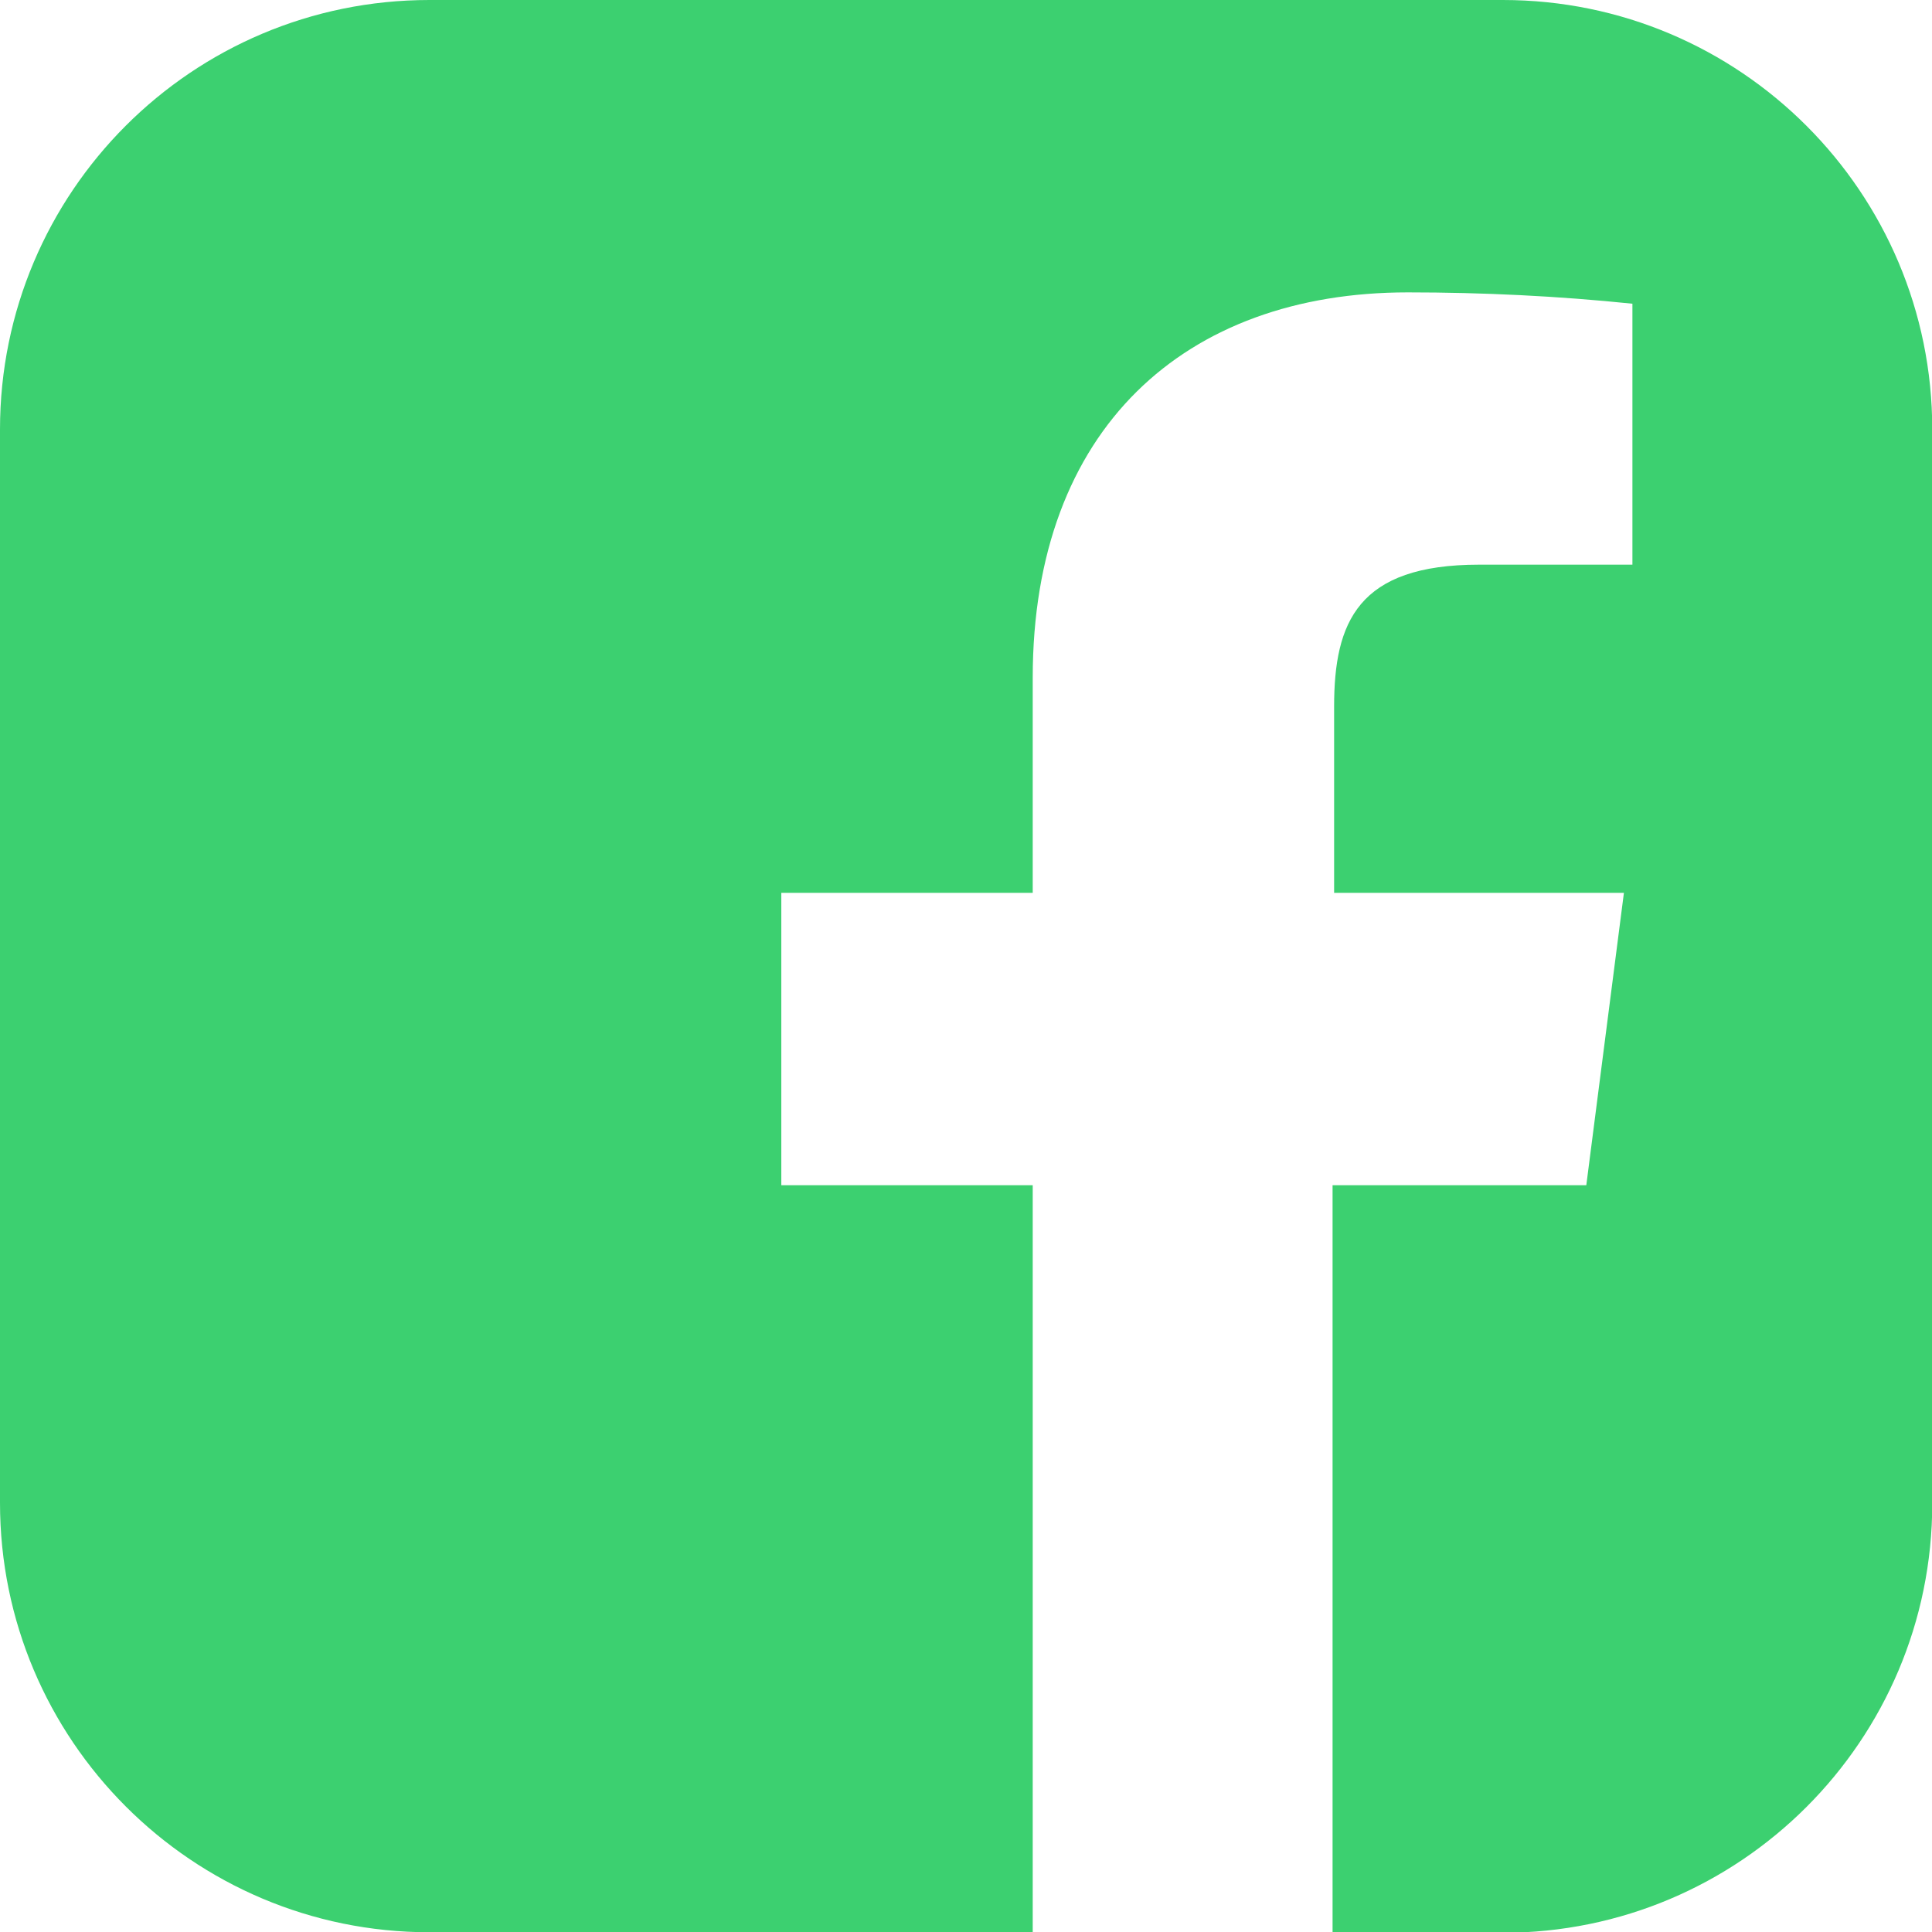
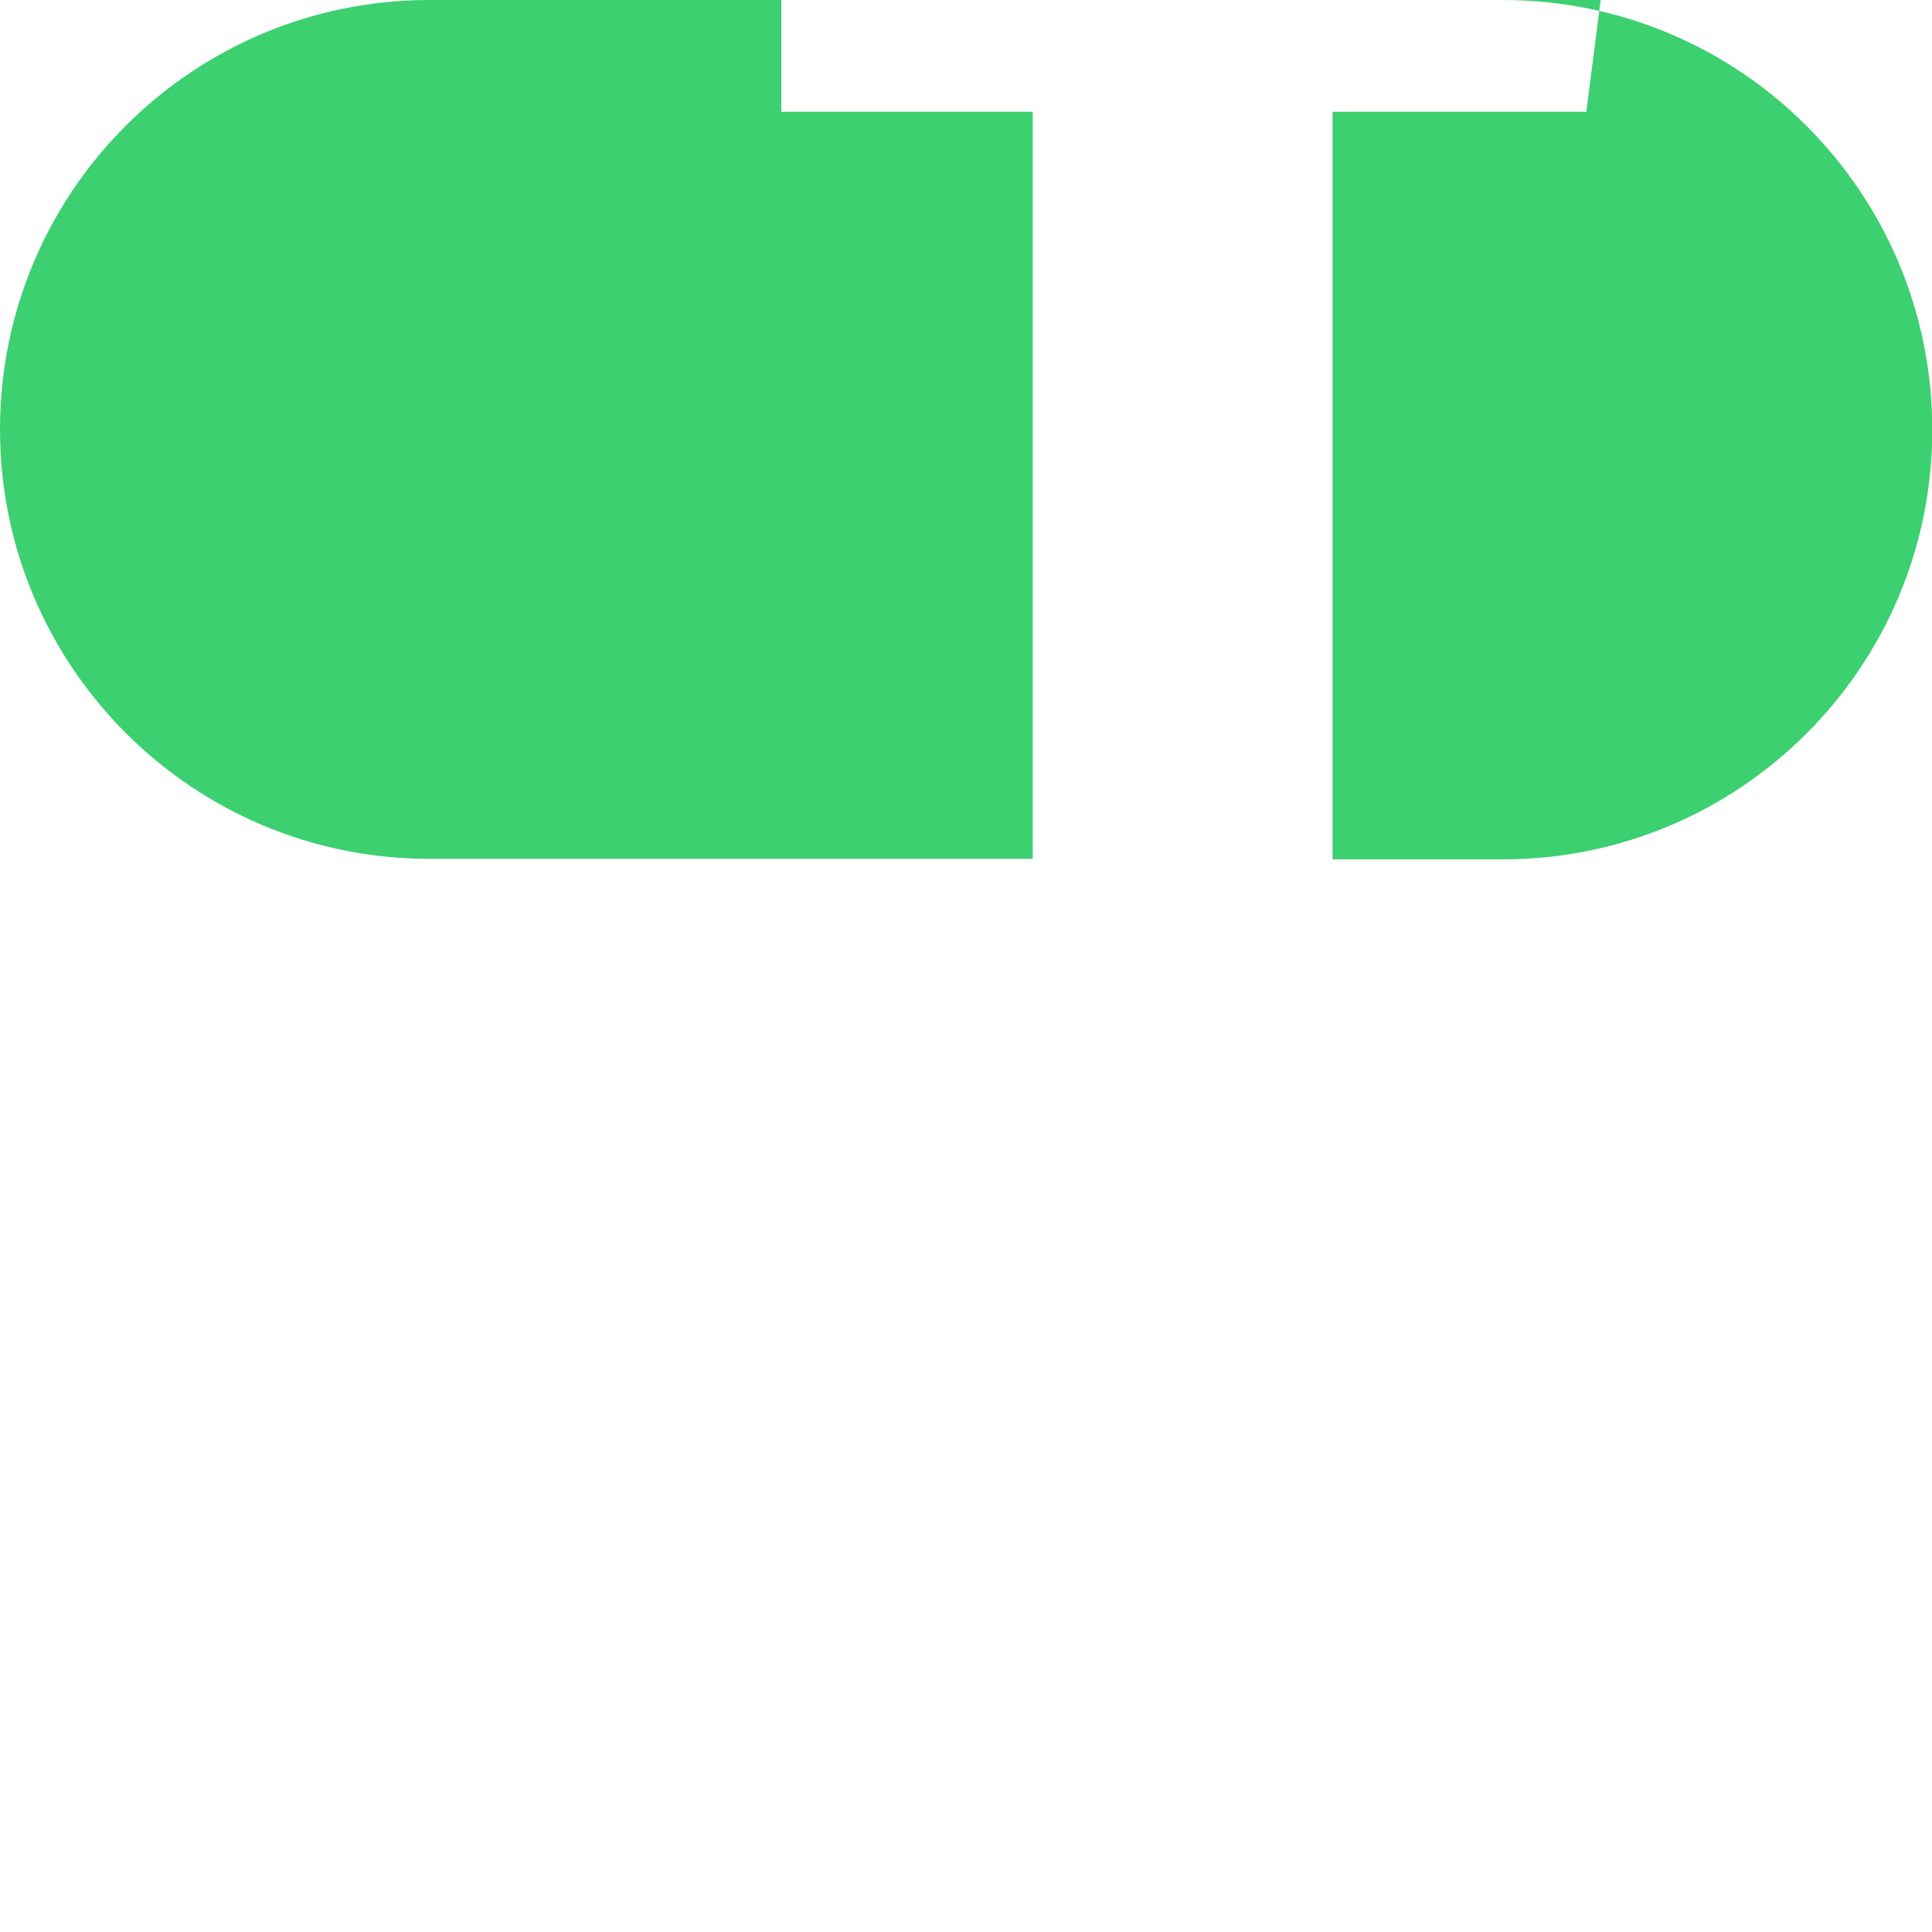
<svg xmlns="http://www.w3.org/2000/svg" id="Layer_2" data-name="Layer 2" viewBox="0 0 75 75">
  <defs>
    <style>
      .cls-1 {
        fill: #3cd070;
      }
    </style>
  </defs>
  <g id="Icons">
-     <path class="cls-1" d="M58.33,0H16.67C7.46,0,0,7.46,0,16.67v41.67c0,9.2,7.46,16.67,16.67,16.67h23.42v-29h-9.76v-11.35h9.76v-8.35c0-9.68,5.92-14.96,14.56-14.96,2.91,0,5.82.14,8.72.44v10.13h-5.95c-4.71,0-5.63,2.23-5.63,5.51v7.23h11.25l-1.46,11.35h-9.85v29.02h6.61c9.2,0,16.67-7.46,16.67-16.67V16.67c0-9.2-7.46-16.67-16.67-16.67Z" />
+     <path class="cls-1" d="M58.33,0H16.67C7.46,0,0,7.46,0,16.67c0,9.2,7.46,16.67,16.67,16.67h23.42v-29h-9.76v-11.35h9.76v-8.35c0-9.68,5.92-14.96,14.56-14.96,2.91,0,5.82.14,8.72.44v10.13h-5.95c-4.71,0-5.63,2.23-5.63,5.51v7.23h11.25l-1.46,11.35h-9.85v29.02h6.61c9.2,0,16.67-7.46,16.67-16.67V16.67c0-9.2-7.46-16.67-16.67-16.67Z" />
  </g>
</svg>